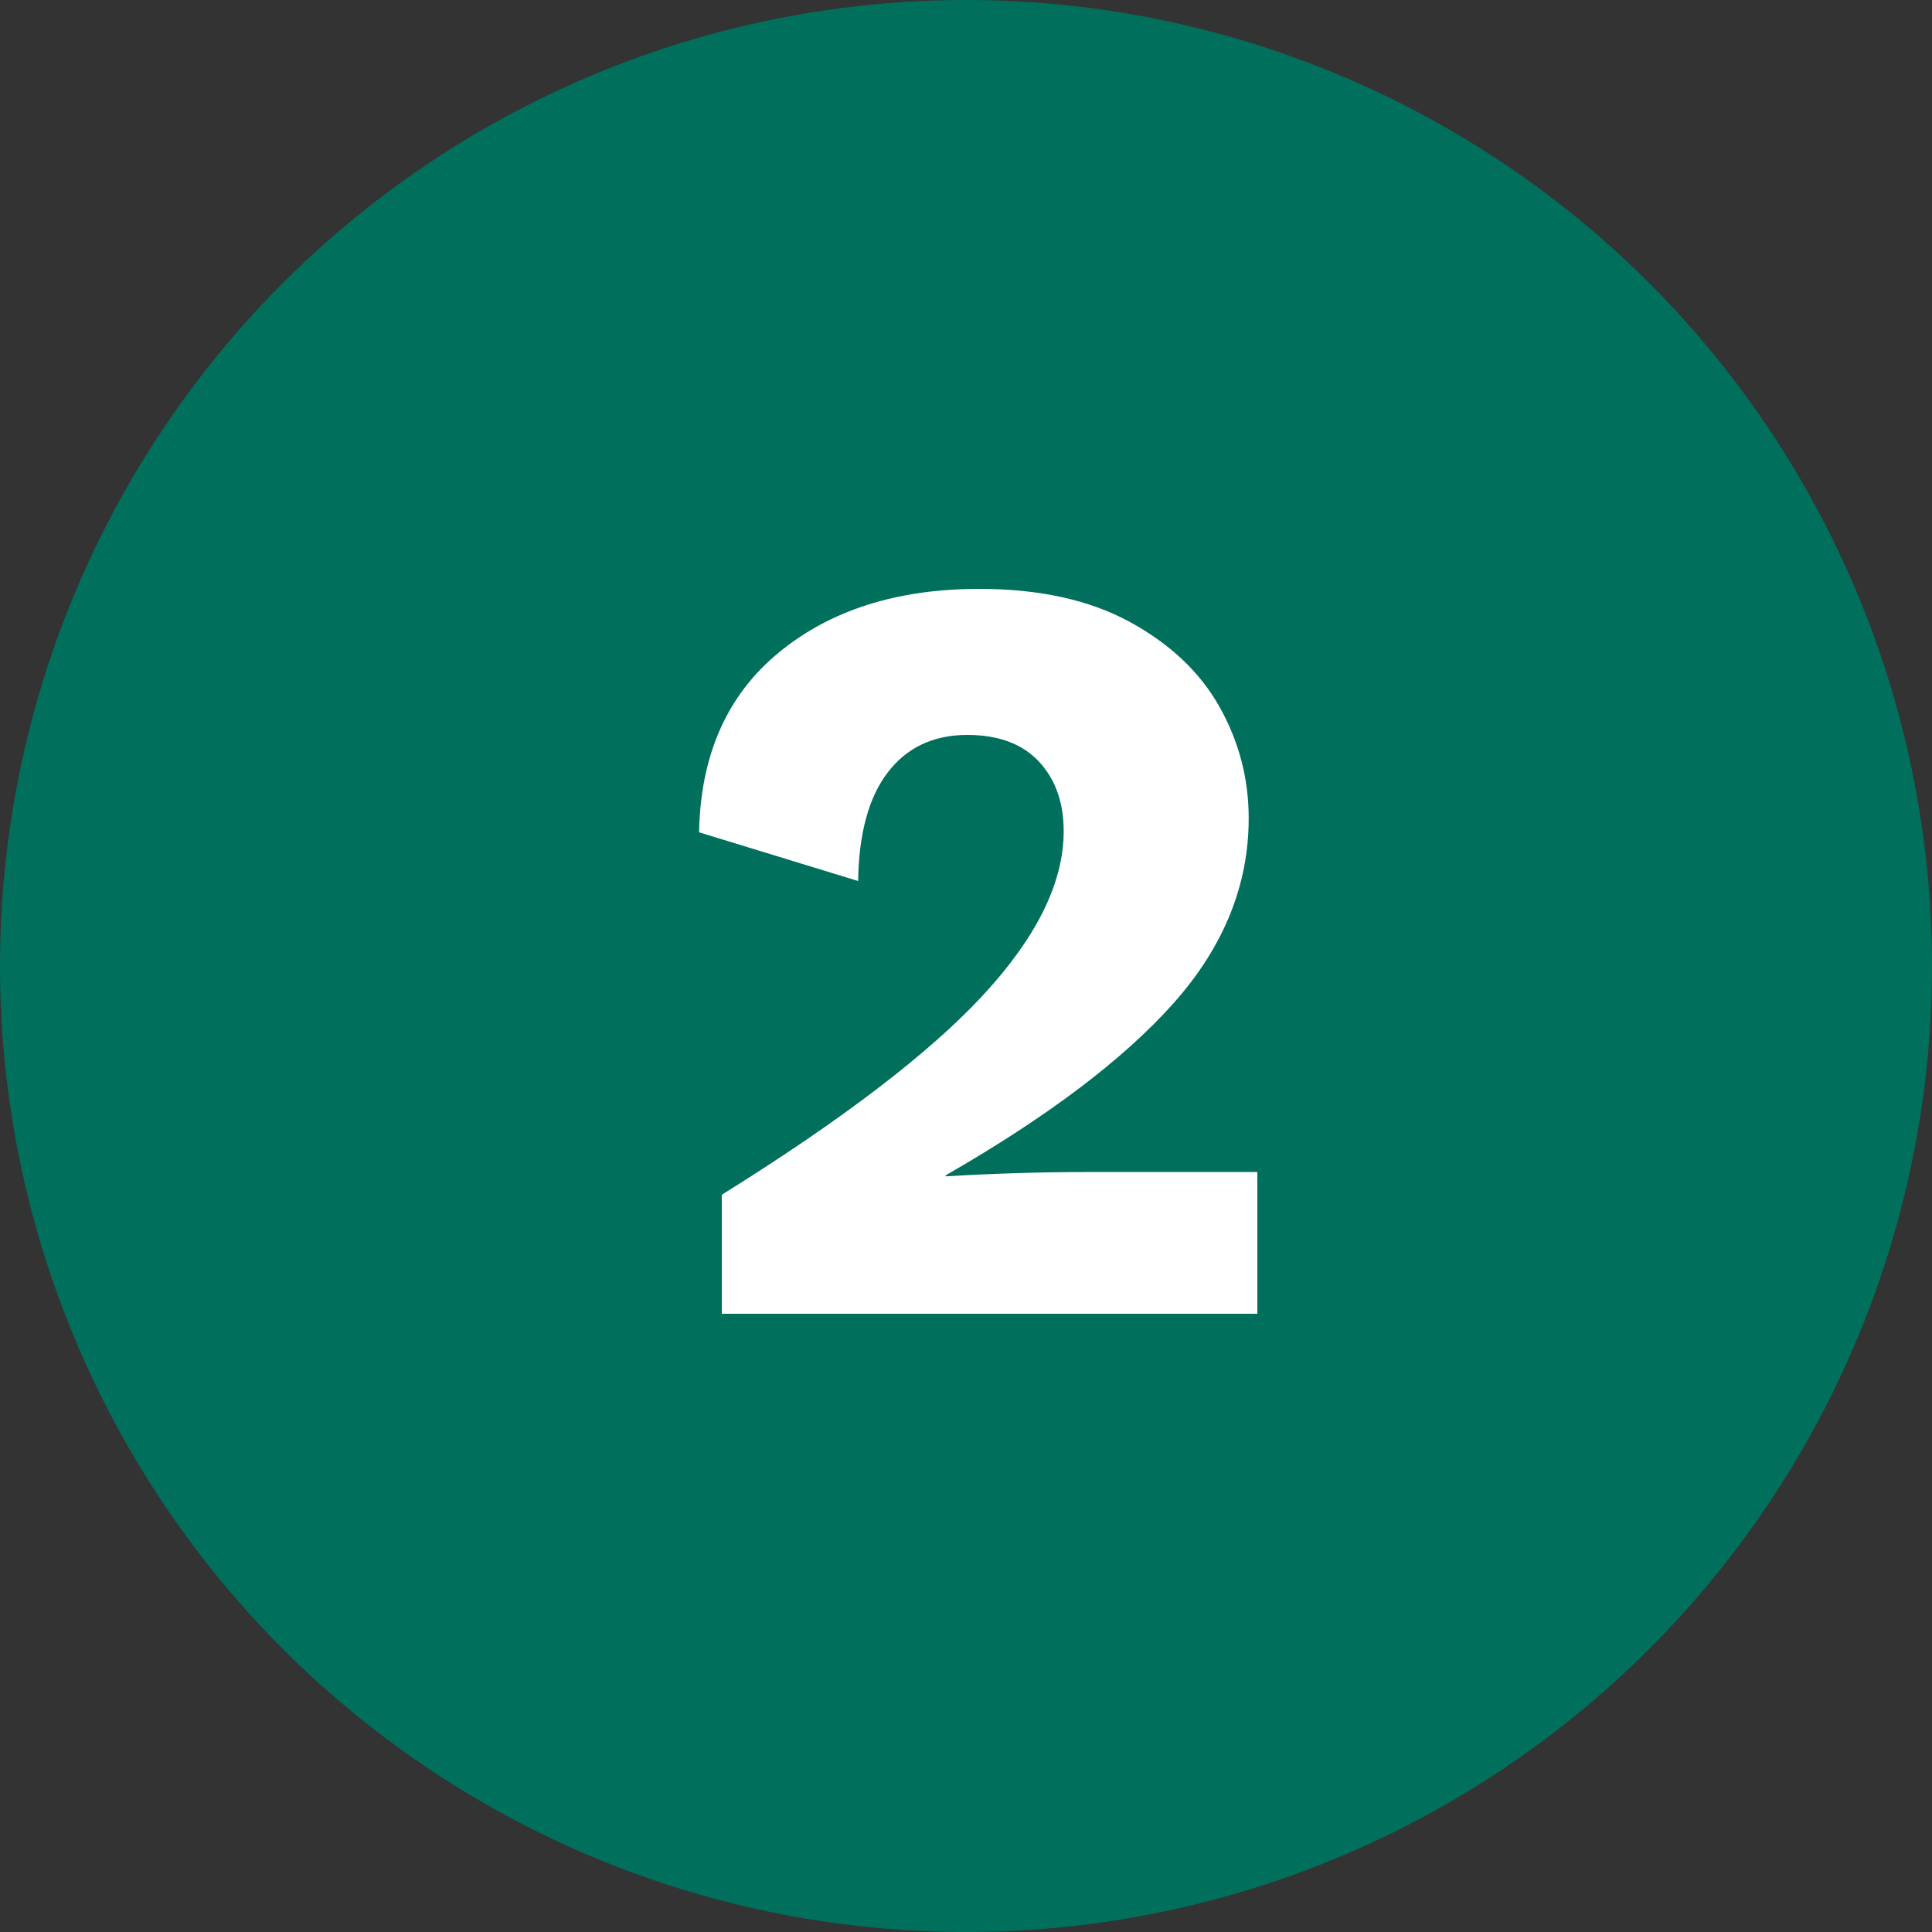
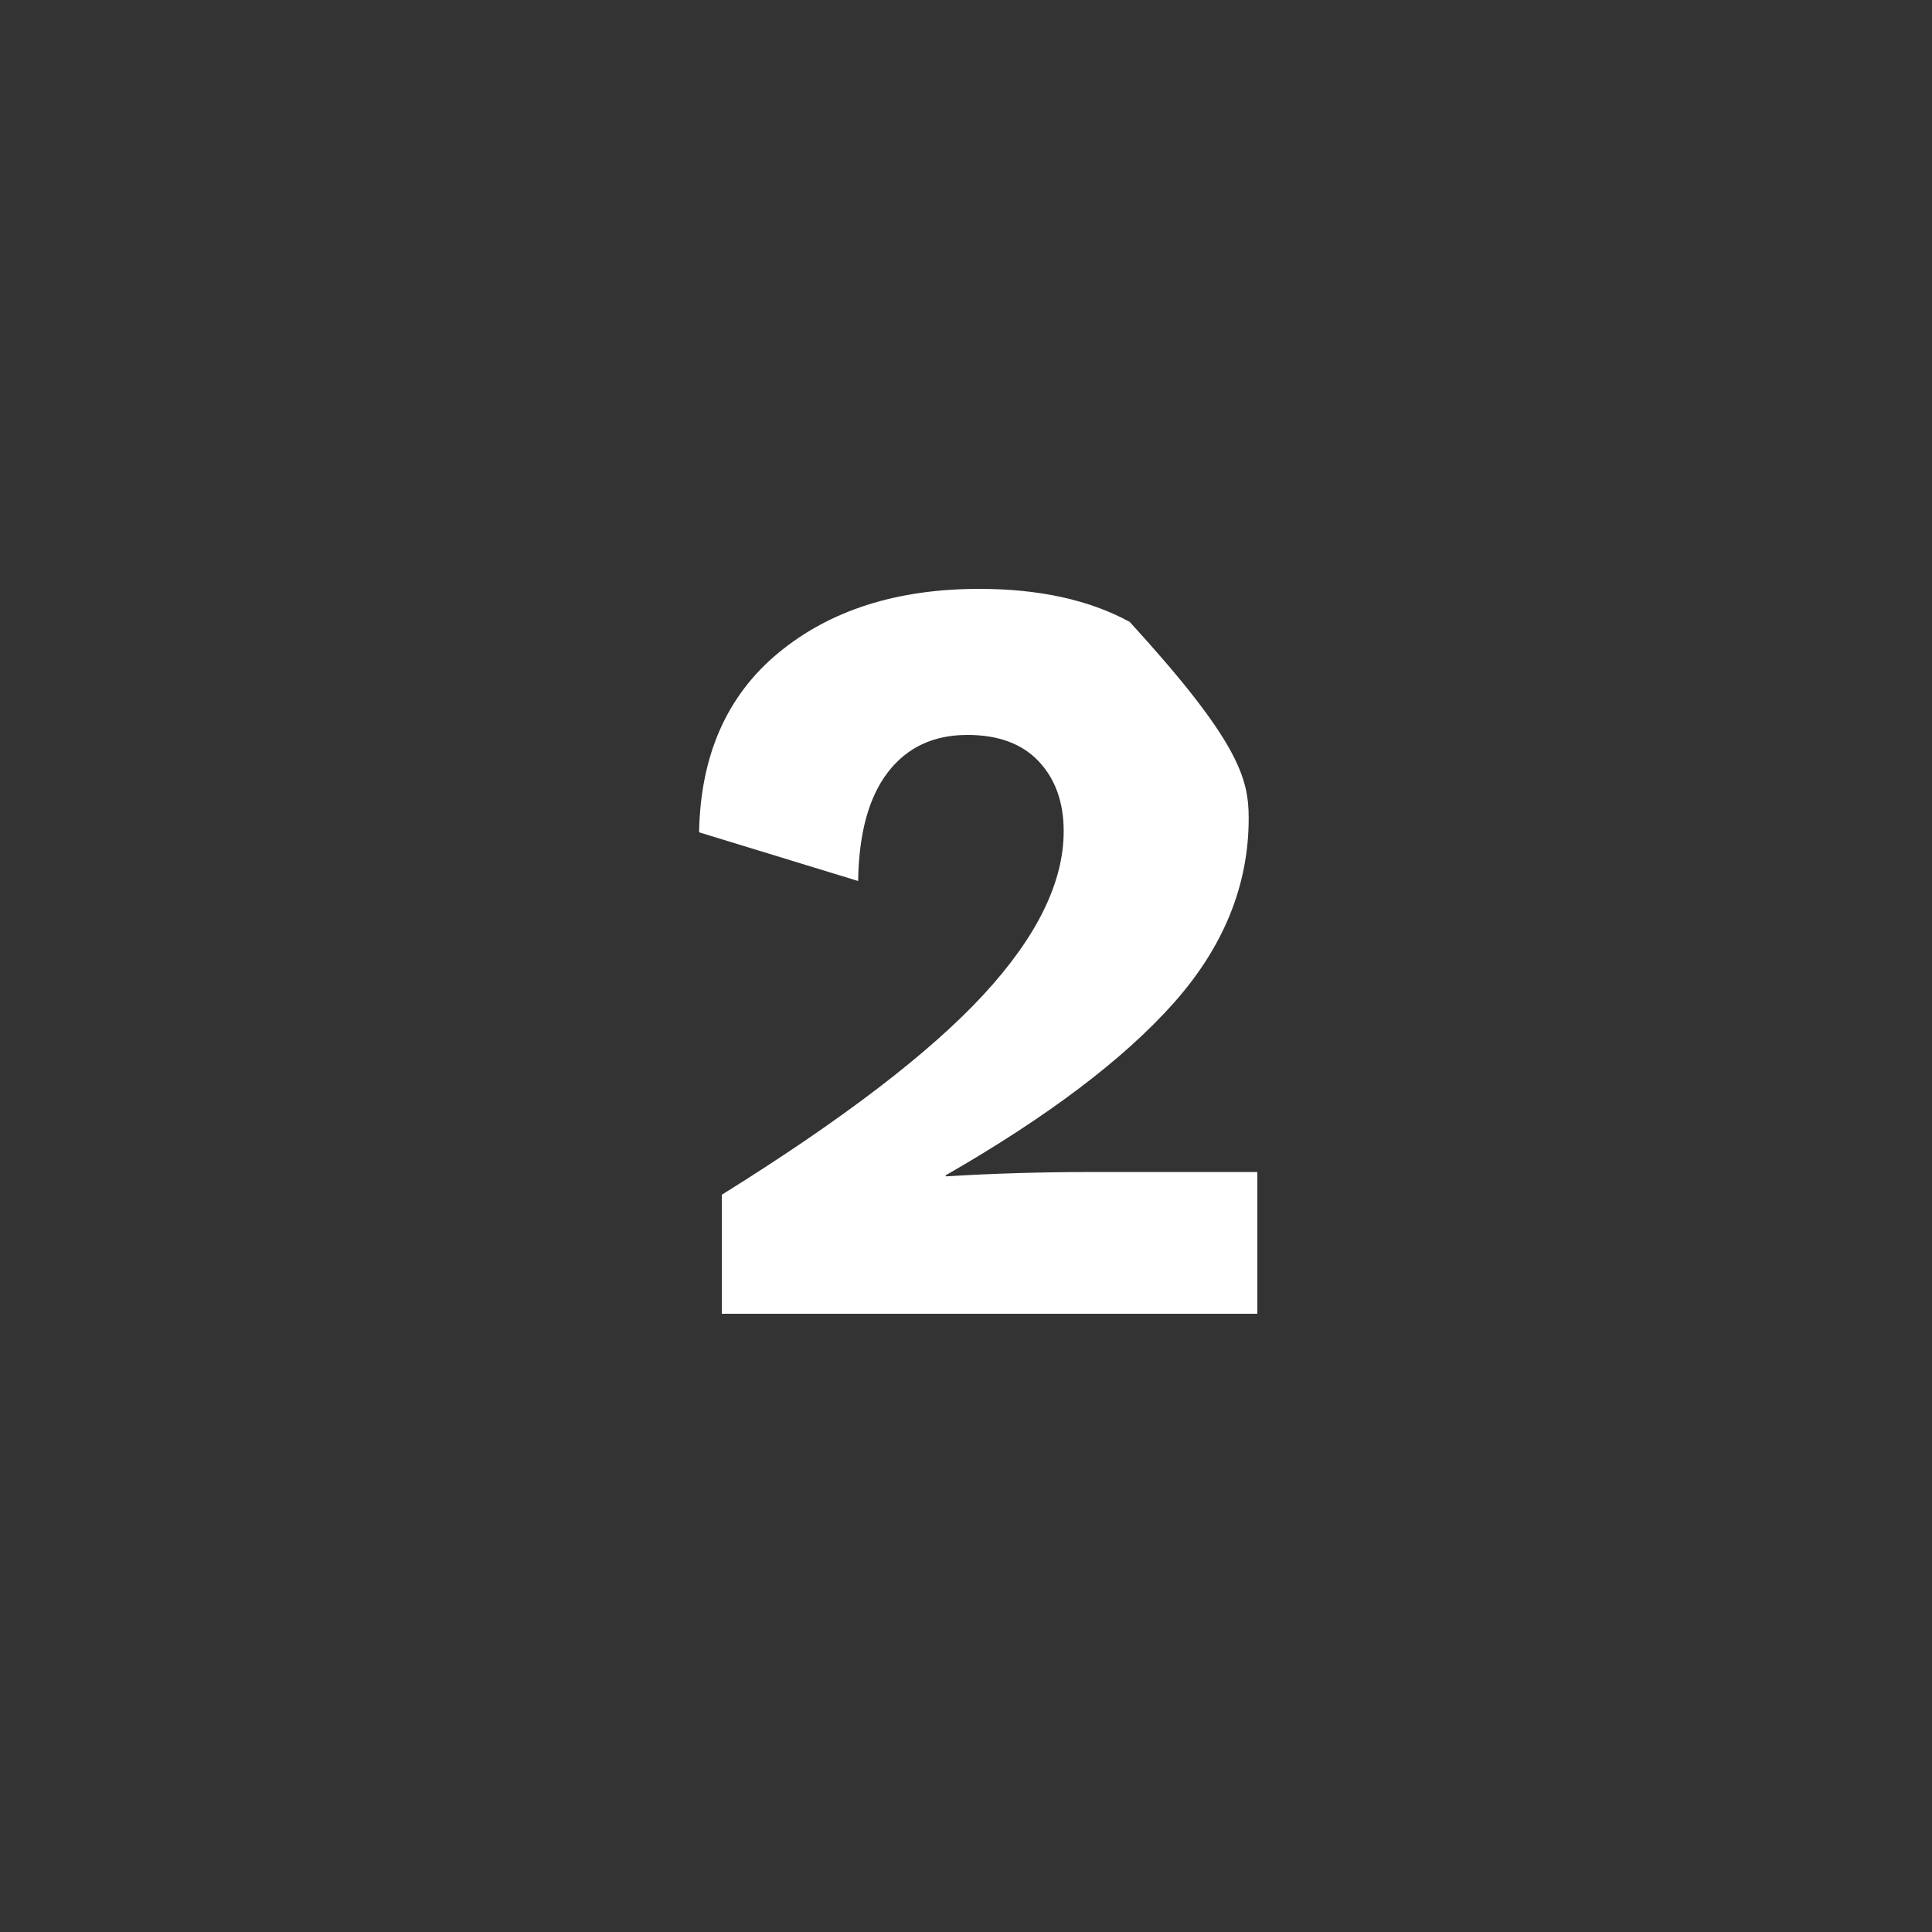
<svg xmlns="http://www.w3.org/2000/svg" width="50px" height="50px" viewBox="0 0 50 50">
  <rect x="0" y="0" width="50" height="50" fill="#333333" stroke="none" />
  <title>Group 21</title>
  <desc>Created with Sketch.</desc>
  <defs />
  <g id="Pages-Design" stroke="none" stroke-width="1" fill="none" fill-rule="evenodd">
    <g id="Home" transform="translate(-701, -2557)">
      <g id="How-it-works" transform="translate(260, 2396)">
        <g id="Group-21" transform="translate(441, 161)">
-           <circle id="Oval" fill="#00705C" cx="25" cy="25" r="25" />
-           <path d="M18.68,30.92 C21.797,28.979 24.051,27.257 25.442,25.754 C26.833,24.251 27.528,22.837 27.528,21.512 C27.528,20.765 27.313,20.163 26.884,19.706 C26.455,19.249 25.839,19.02 25.036,19.02 C24.159,19.02 23.473,19.342 22.978,19.986 C22.483,20.63 22.227,21.568 22.208,22.8 L18.092,21.54 C18.129,19.543 18.815,17.993 20.15,16.892 C21.485,15.791 23.216,15.24 25.344,15.24 C26.893,15.24 28.191,15.525 29.236,16.094 C30.281,16.663 31.056,17.396 31.56,18.292 C32.064,19.188 32.316,20.149 32.316,21.176 C32.316,22.912 31.667,24.508 30.37,25.964 C29.073,27.42 27.108,28.904 24.476,30.416 L24.476,30.444 C25.708,30.369 26.949,30.332 28.2,30.332 L32.54,30.332 L32.54,34 L18.68,34 L18.68,30.92 Z" id="2" fill="#FFFFFF" />
+           <path d="M18.68,30.92 C21.797,28.979 24.051,27.257 25.442,25.754 C26.833,24.251 27.528,22.837 27.528,21.512 C27.528,20.765 27.313,20.163 26.884,19.706 C26.455,19.249 25.839,19.02 25.036,19.02 C24.159,19.02 23.473,19.342 22.978,19.986 C22.483,20.63 22.227,21.568 22.208,22.8 L18.092,21.54 C18.129,19.543 18.815,17.993 20.15,16.892 C21.485,15.791 23.216,15.24 25.344,15.24 C26.893,15.24 28.191,15.525 29.236,16.094 C32.064,19.188 32.316,20.149 32.316,21.176 C32.316,22.912 31.667,24.508 30.37,25.964 C29.073,27.42 27.108,28.904 24.476,30.416 L24.476,30.444 C25.708,30.369 26.949,30.332 28.2,30.332 L32.54,30.332 L32.54,34 L18.68,34 L18.68,30.92 Z" id="2" fill="#FFFFFF" />
        </g>
      </g>
    </g>
  </g>
</svg>